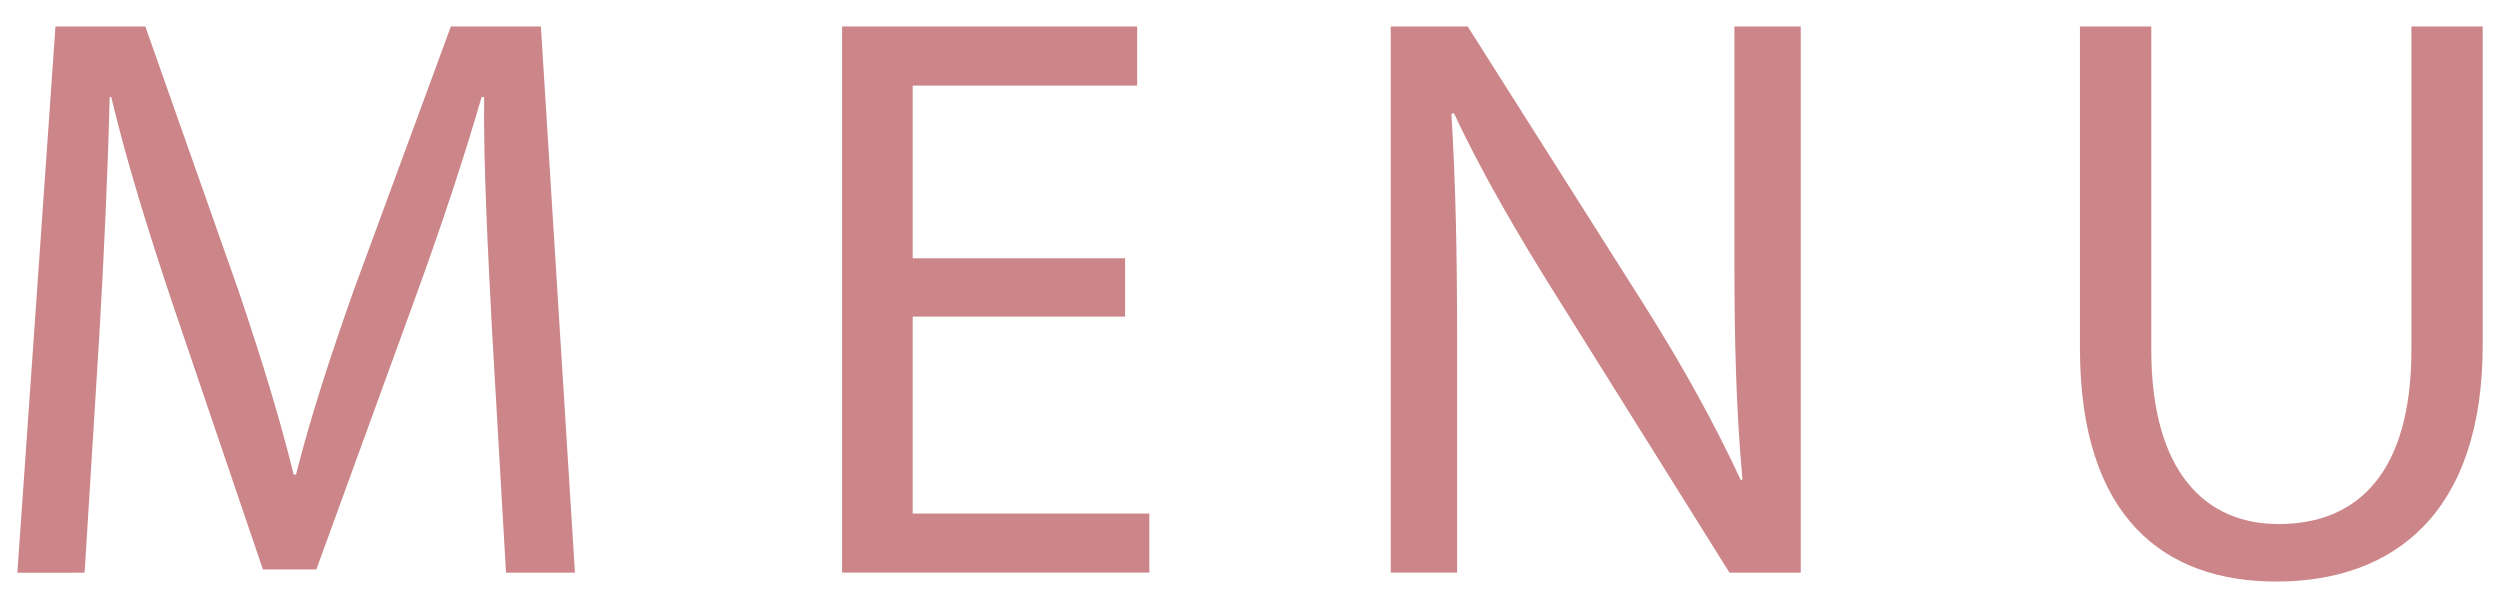
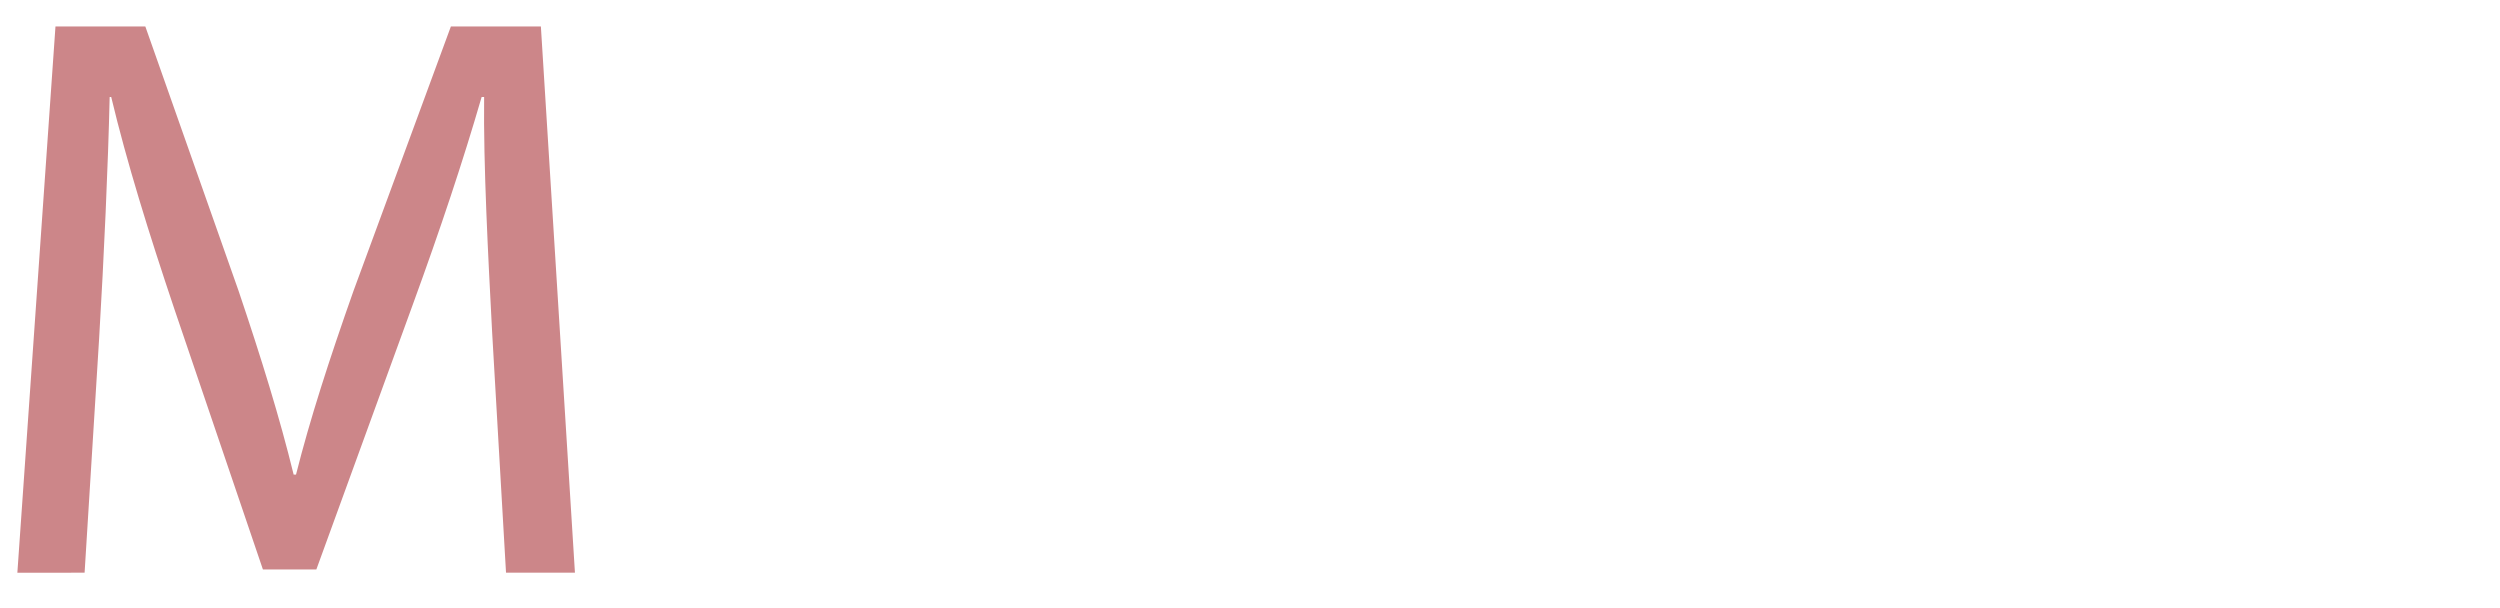
<svg xmlns="http://www.w3.org/2000/svg" id="_テキスト" data-name="テキスト" width="37" height="9" viewBox="0 0 37 9">
  <defs>
    <style>
      .cls-1 {
        fill: #cc8689;
      }
    </style>
  </defs>
  <path class="cls-1" d="m7.284,4.926c-.059-1.127-.131-2.483-.119-3.49h-.037c-.275.948-.611,1.955-1.018,3.07l-1.428,3.922h-.791l-1.309-3.85c-.383-1.139-.707-2.183-.936-3.142h-.023c-.023,1.007-.084,2.363-.156,3.574l-.215,3.466H.257L.821.392h1.33l1.379,3.91c.336.995.611,1.883.816,2.722h.035c.205-.815.492-1.703.852-2.722L6.673.392h1.332l.504,8.083h-1.02l-.205-3.55Z" />
-   <path class="cls-1" d="m16.651,4.686h-3.143v2.914h3.502v.875h-4.547V.392h4.367v.875h-3.322v2.555h3.143v.864Z" />
-   <path class="cls-1" d="m20.583,8.476V.392h1.139l2.592,4.09c.6.948,1.066,1.799,1.451,2.626l.023-.012c-.096-1.079-.119-2.063-.119-3.322V.392h.982v8.083h-1.055l-2.566-4.102c-.564-.899-1.104-1.823-1.512-2.699l-.037.012c.061,1.02.084,1.991.084,3.334v3.454h-.982Z" />
-   <path class="cls-1" d="m31.839.392v4.785c0,1.811.803,2.579,1.883,2.579,1.199,0,1.967-.792,1.967-2.579V.392h1.055v4.713c0,2.483-1.307,3.502-3.059,3.502-1.654,0-2.902-.948-2.902-3.454V.392h1.057Z" />
</svg>